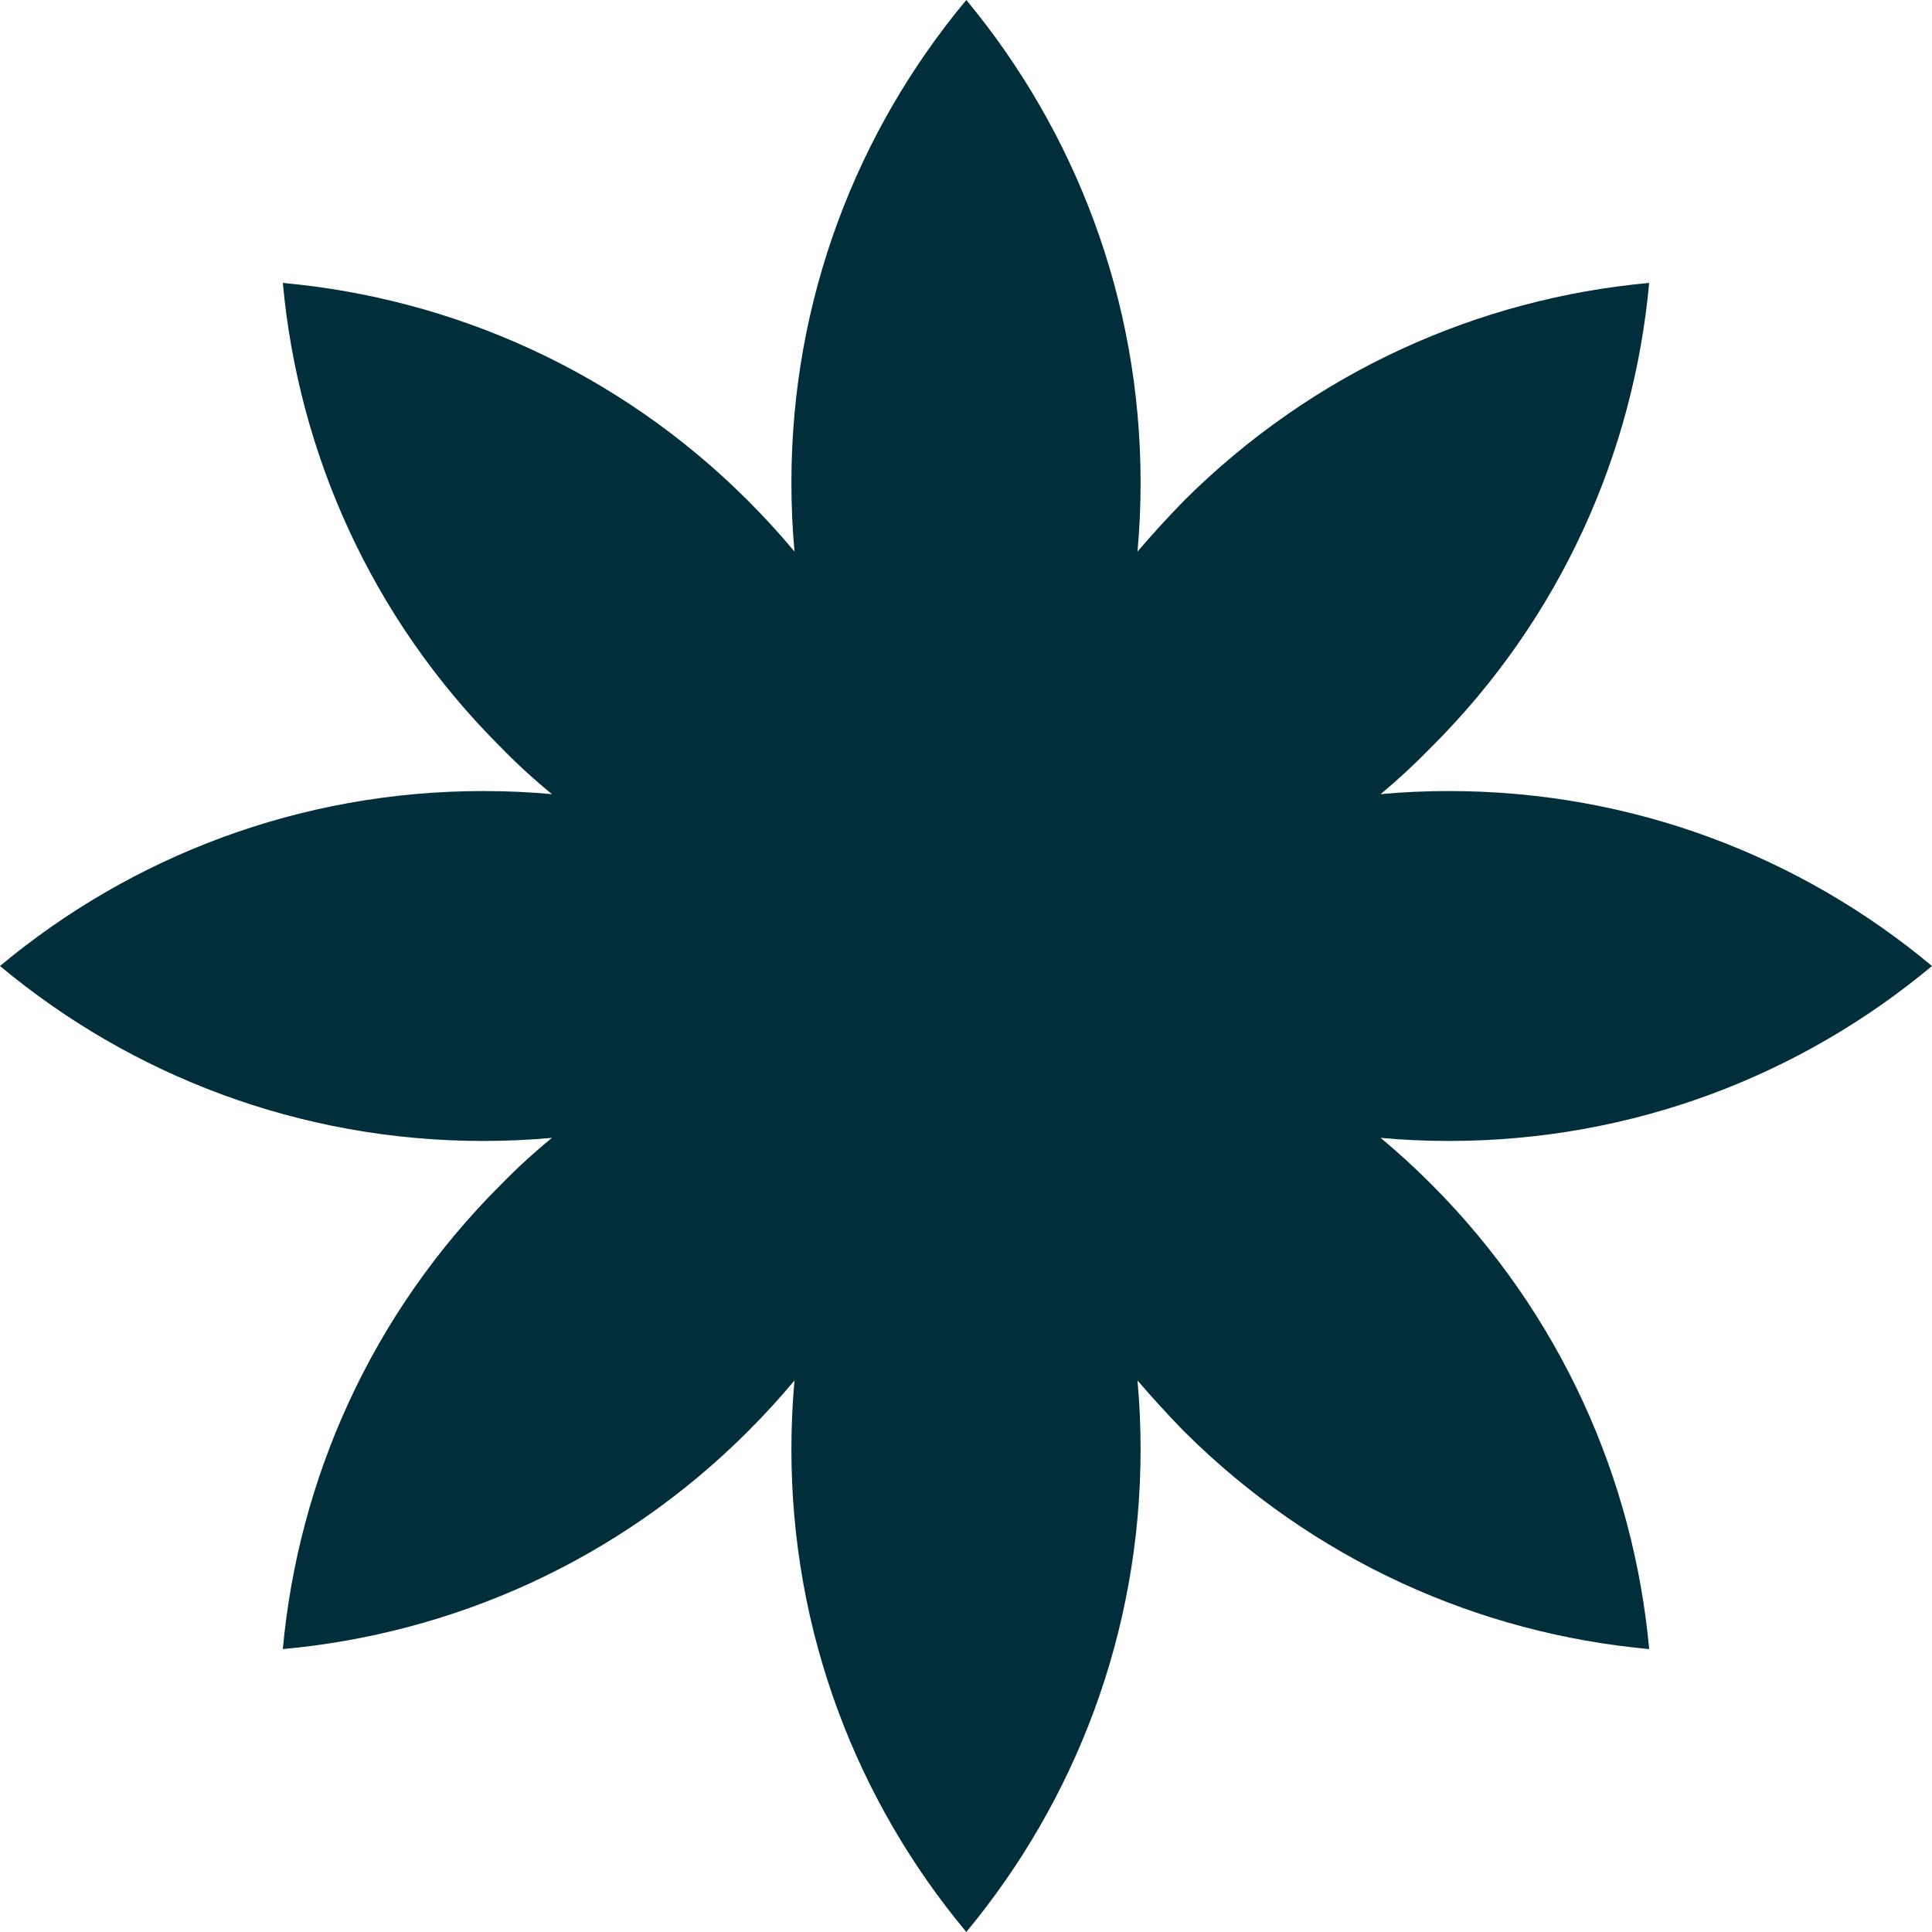
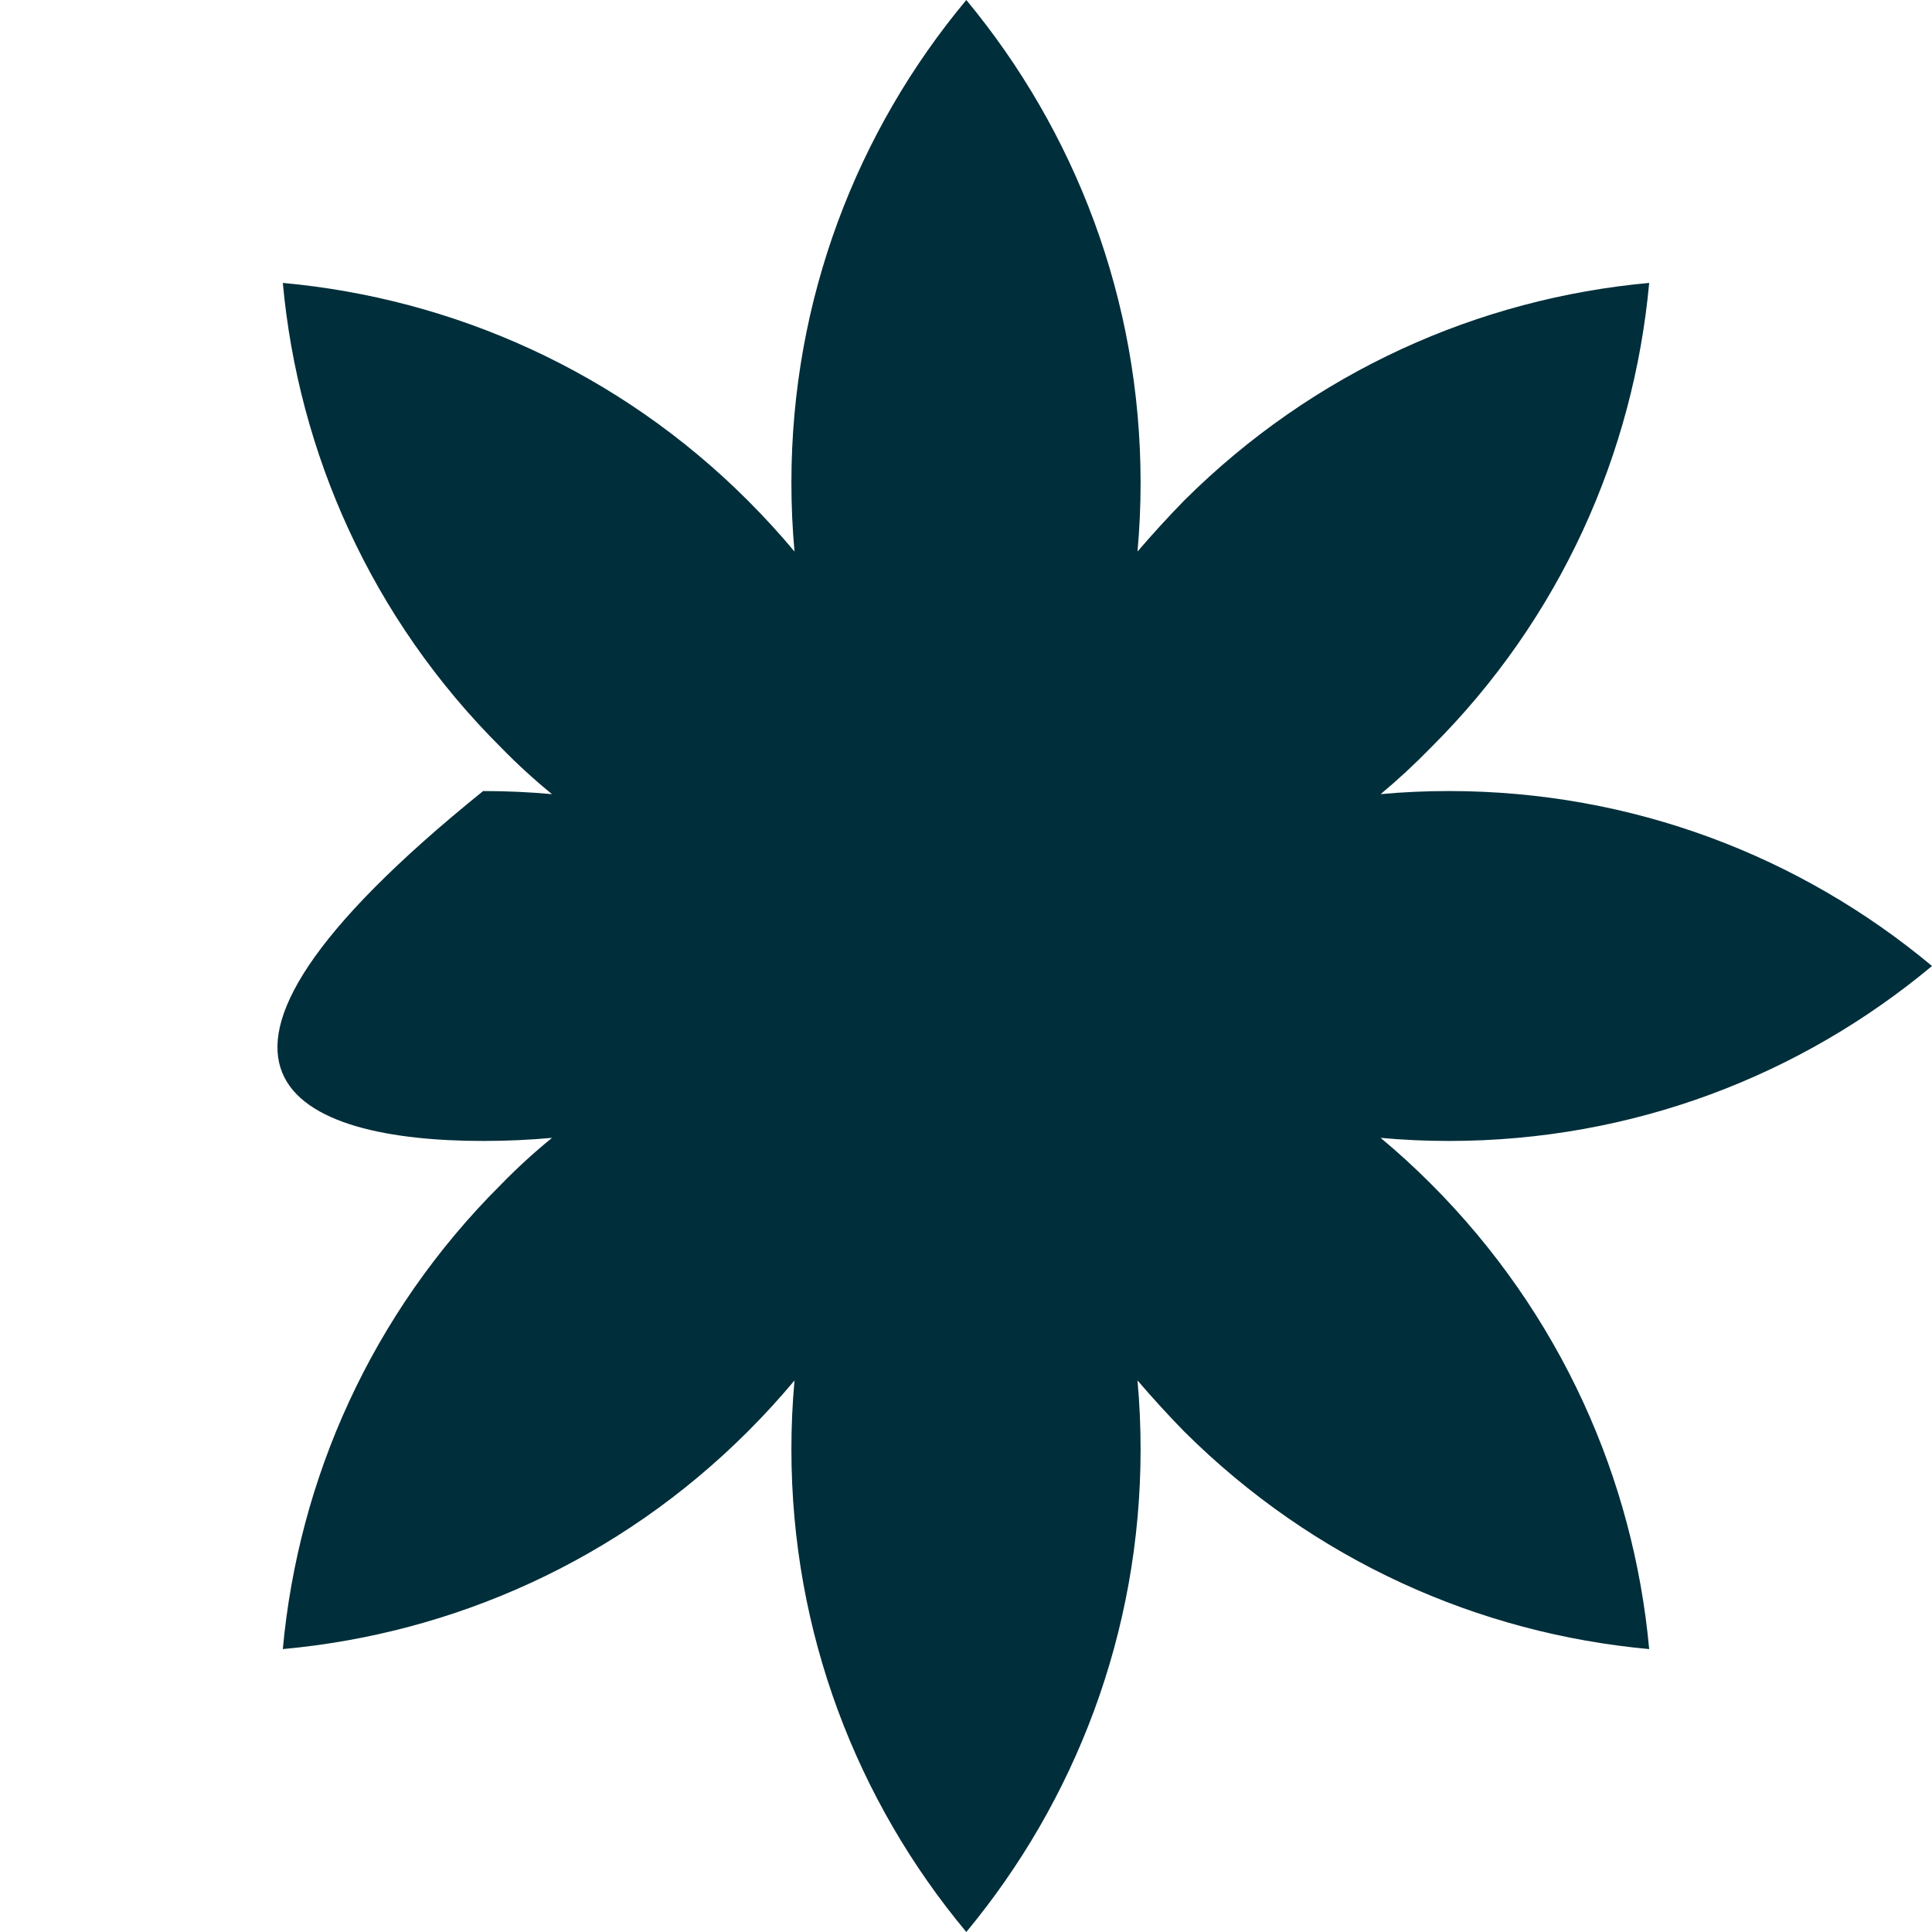
<svg xmlns="http://www.w3.org/2000/svg" width="289" height="289" viewBox="0 0 289 289" fill="none">
-   <path fill-rule="evenodd" clip-rule="evenodd" d="M206.521 170.207C209.861 170.517 213.263 170.671 216.727 170.671C244.282 170.671 269.424 160.834 289 144.5C269.424 128.166 244.282 118.329 216.727 118.329C213.263 118.329 209.861 118.483 206.521 118.793C209.119 116.627 211.624 114.307 214.036 111.832C233.519 92.435 244.374 67.656 246.694 42.32C221.273 44.64 196.594 55.498 177.111 74.895C174.699 77.37 172.379 79.907 170.153 82.505C170.462 79.102 170.617 75.668 170.617 72.204C170.617 44.733 160.782 19.582 144.546 0C128.218 19.582 118.383 44.733 118.383 72.204C118.383 75.668 118.538 79.102 118.847 82.505C116.682 79.907 114.363 77.37 111.889 74.895C92.499 55.498 67.727 44.64 42.306 42.32C44.626 67.656 55.481 92.435 74.964 111.832C77.376 114.307 79.912 116.627 82.571 118.793C79.17 118.483 75.737 118.329 72.273 118.329C44.811 118.329 19.576 128.166 0 144.5C19.576 160.834 44.811 170.671 72.273 170.671C75.737 170.671 79.17 170.517 82.571 170.207C79.912 172.373 77.376 174.693 74.964 177.168C55.481 196.565 44.626 221.344 42.306 246.68C67.727 244.36 92.499 233.502 111.889 214.105C114.363 211.63 116.682 209.093 118.847 206.495C118.538 209.898 118.383 213.332 118.383 216.796C118.383 244.267 128.218 269.418 144.546 289C160.782 269.418 170.617 244.267 170.617 216.796C170.617 213.332 170.462 209.898 170.153 206.495C172.379 209.093 174.699 211.63 177.111 214.105C196.594 233.502 221.273 244.36 246.694 246.68C244.374 221.344 233.519 196.565 214.036 177.075C211.624 174.662 209.119 172.373 206.521 170.207Z" fill="#002E3A" />
+   <path fill-rule="evenodd" clip-rule="evenodd" d="M206.521 170.207C209.861 170.517 213.263 170.671 216.727 170.671C244.282 170.671 269.424 160.834 289 144.5C269.424 128.166 244.282 118.329 216.727 118.329C213.263 118.329 209.861 118.483 206.521 118.793C209.119 116.627 211.624 114.307 214.036 111.832C233.519 92.435 244.374 67.656 246.694 42.32C221.273 44.64 196.594 55.498 177.111 74.895C174.699 77.37 172.379 79.907 170.153 82.505C170.462 79.102 170.617 75.668 170.617 72.204C170.617 44.733 160.782 19.582 144.546 0C128.218 19.582 118.383 44.733 118.383 72.204C118.383 75.668 118.538 79.102 118.847 82.505C116.682 79.907 114.363 77.37 111.889 74.895C92.499 55.498 67.727 44.64 42.306 42.32C44.626 67.656 55.481 92.435 74.964 111.832C77.376 114.307 79.912 116.627 82.571 118.793C79.17 118.483 75.737 118.329 72.273 118.329C19.576 160.834 44.811 170.671 72.273 170.671C75.737 170.671 79.17 170.517 82.571 170.207C79.912 172.373 77.376 174.693 74.964 177.168C55.481 196.565 44.626 221.344 42.306 246.68C67.727 244.36 92.499 233.502 111.889 214.105C114.363 211.63 116.682 209.093 118.847 206.495C118.538 209.898 118.383 213.332 118.383 216.796C118.383 244.267 128.218 269.418 144.546 289C160.782 269.418 170.617 244.267 170.617 216.796C170.617 213.332 170.462 209.898 170.153 206.495C172.379 209.093 174.699 211.63 177.111 214.105C196.594 233.502 221.273 244.36 246.694 246.68C244.374 221.344 233.519 196.565 214.036 177.075C211.624 174.662 209.119 172.373 206.521 170.207Z" fill="#002E3A" />
</svg>